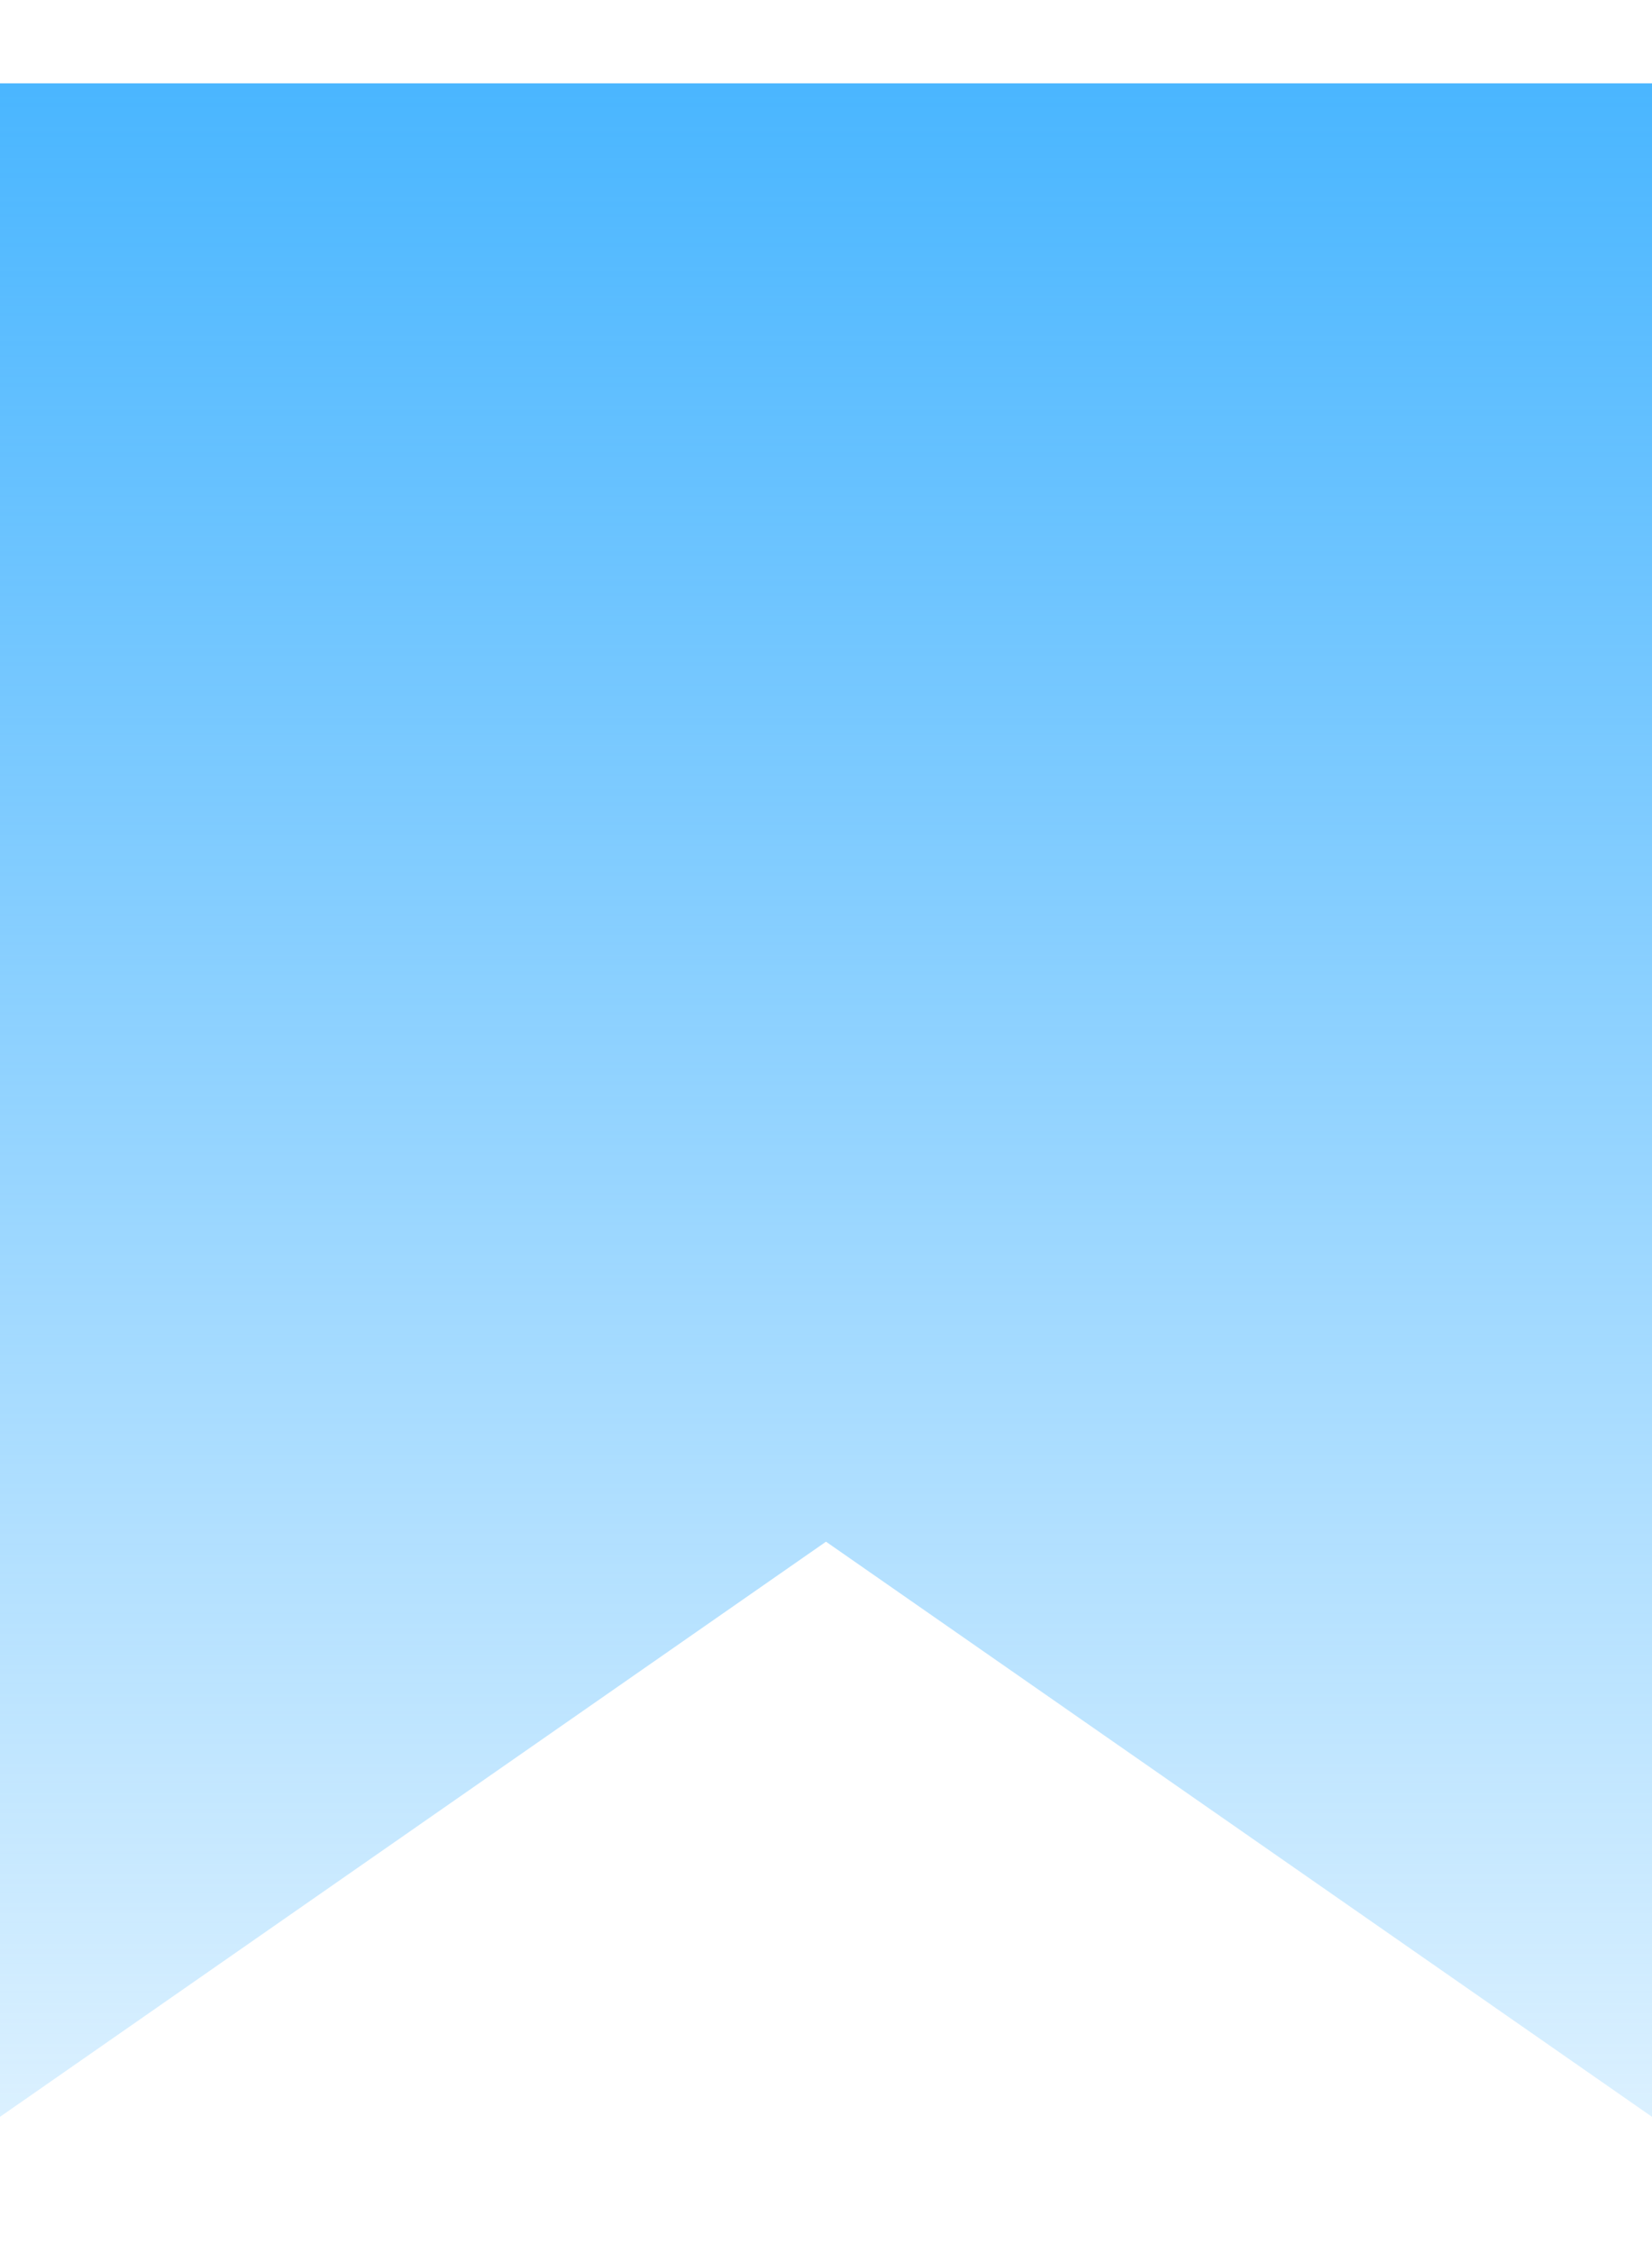
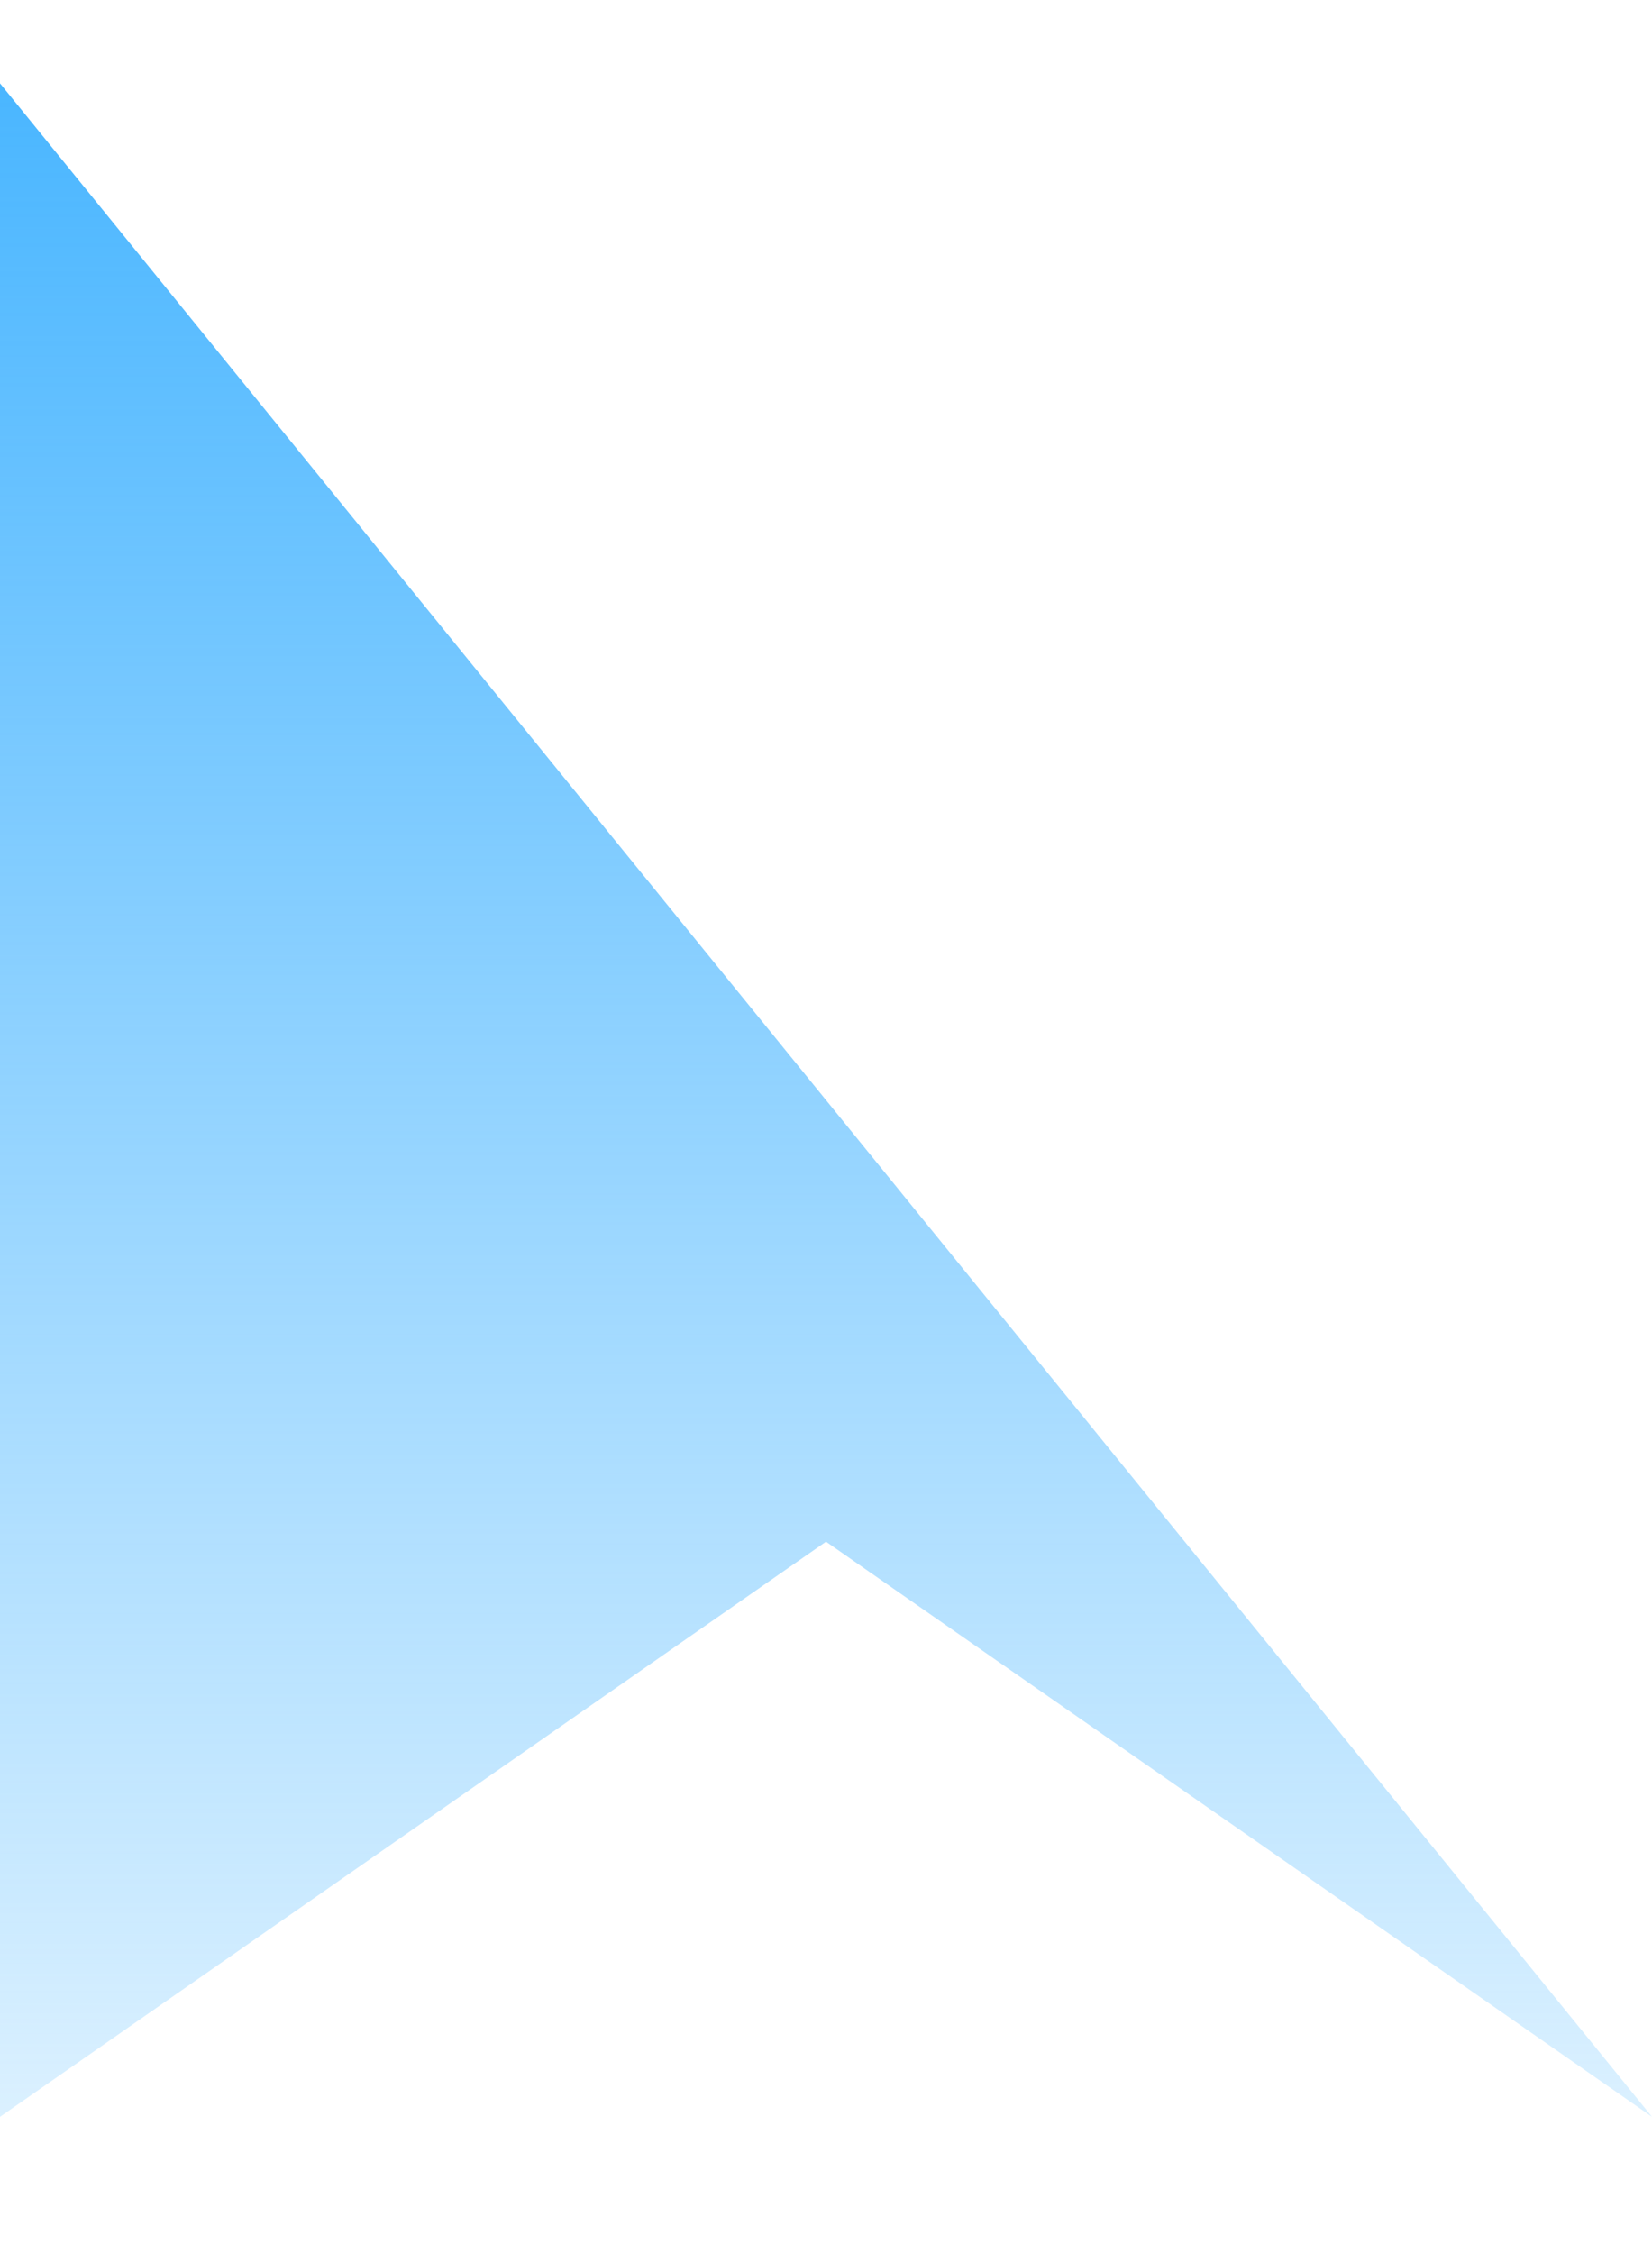
<svg xmlns="http://www.w3.org/2000/svg" fill="none" height="15" viewBox="0 0 11 15" width="11">
  <linearGradient id="a" gradientUnits="userSpaceOnUse" x1="5.5" x2="5.5" y1=".555" y2="14.093">
    <stop offset="0" stop-color="#4ab6ff" />
    <stop offset="1" stop-color="#4ab6ff" stop-opacity=".2" />
  </linearGradient>
-   <path d="m11 14.093-5.5-3.829-5.5 3.829v-13.538h11z" fill="url(#a)" />
+   <path d="m11 14.093-5.5-3.829-5.5 3.829v-13.538z" fill="url(#a)" />
</svg>